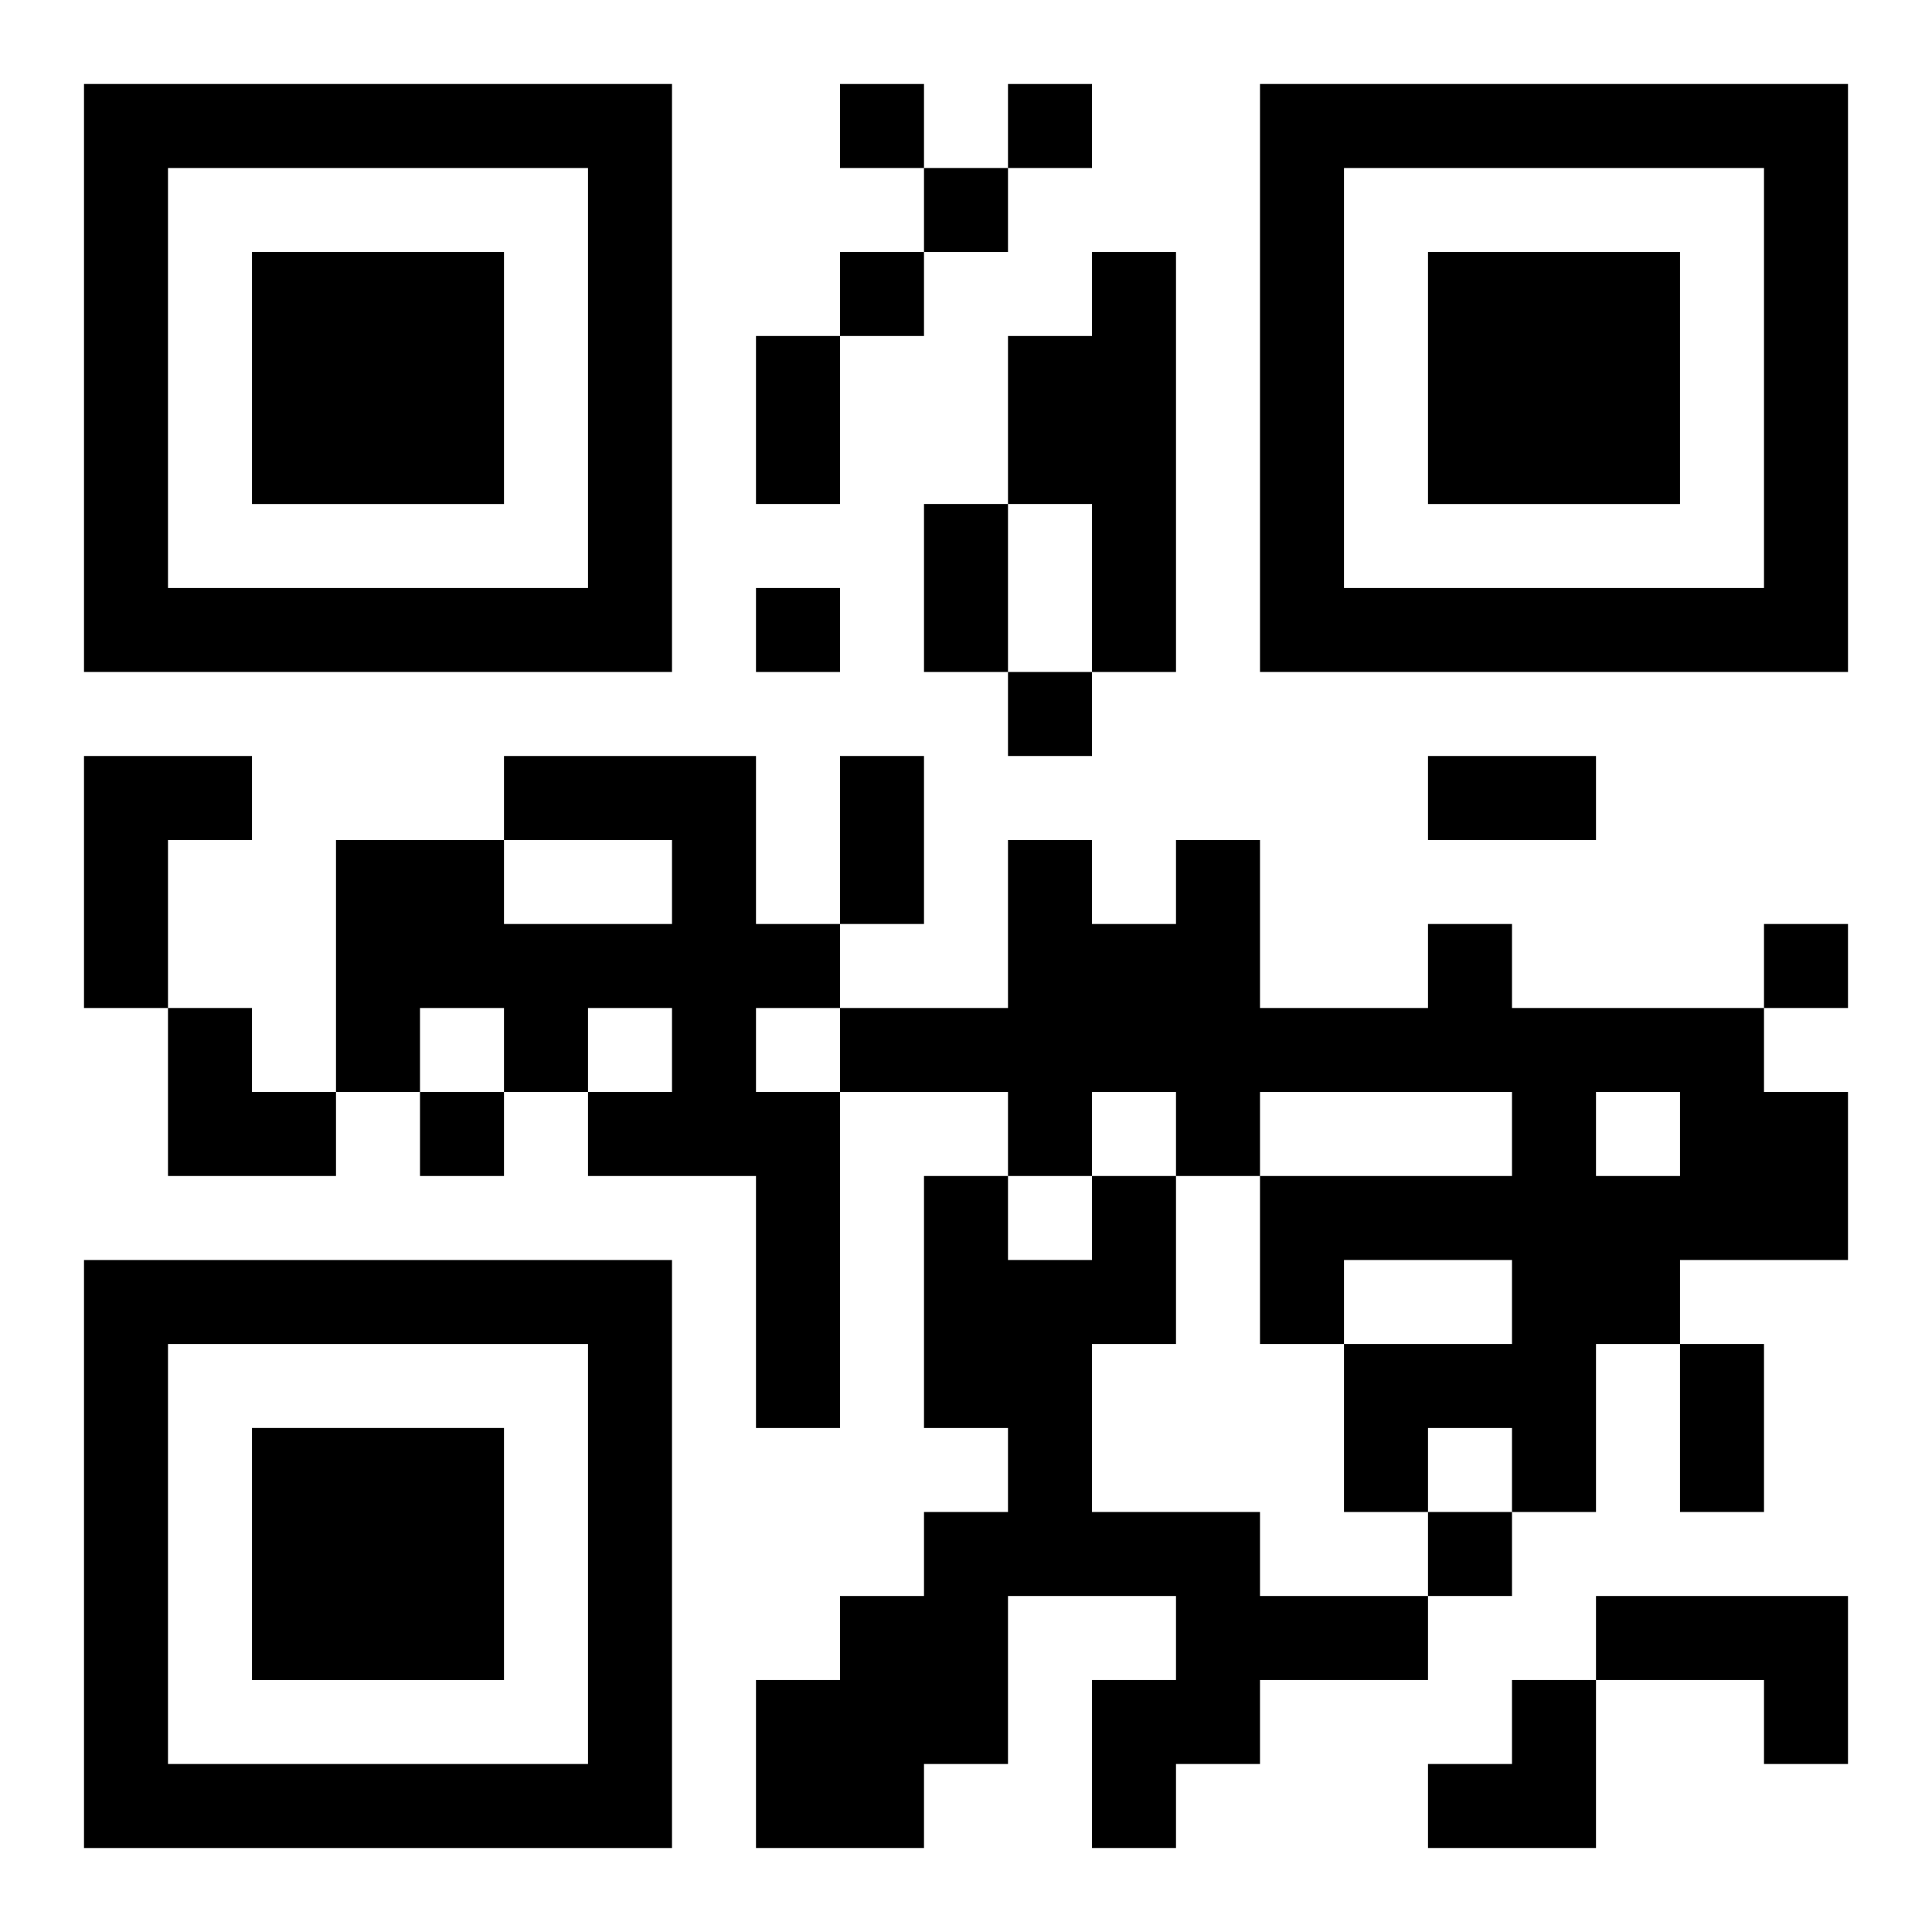
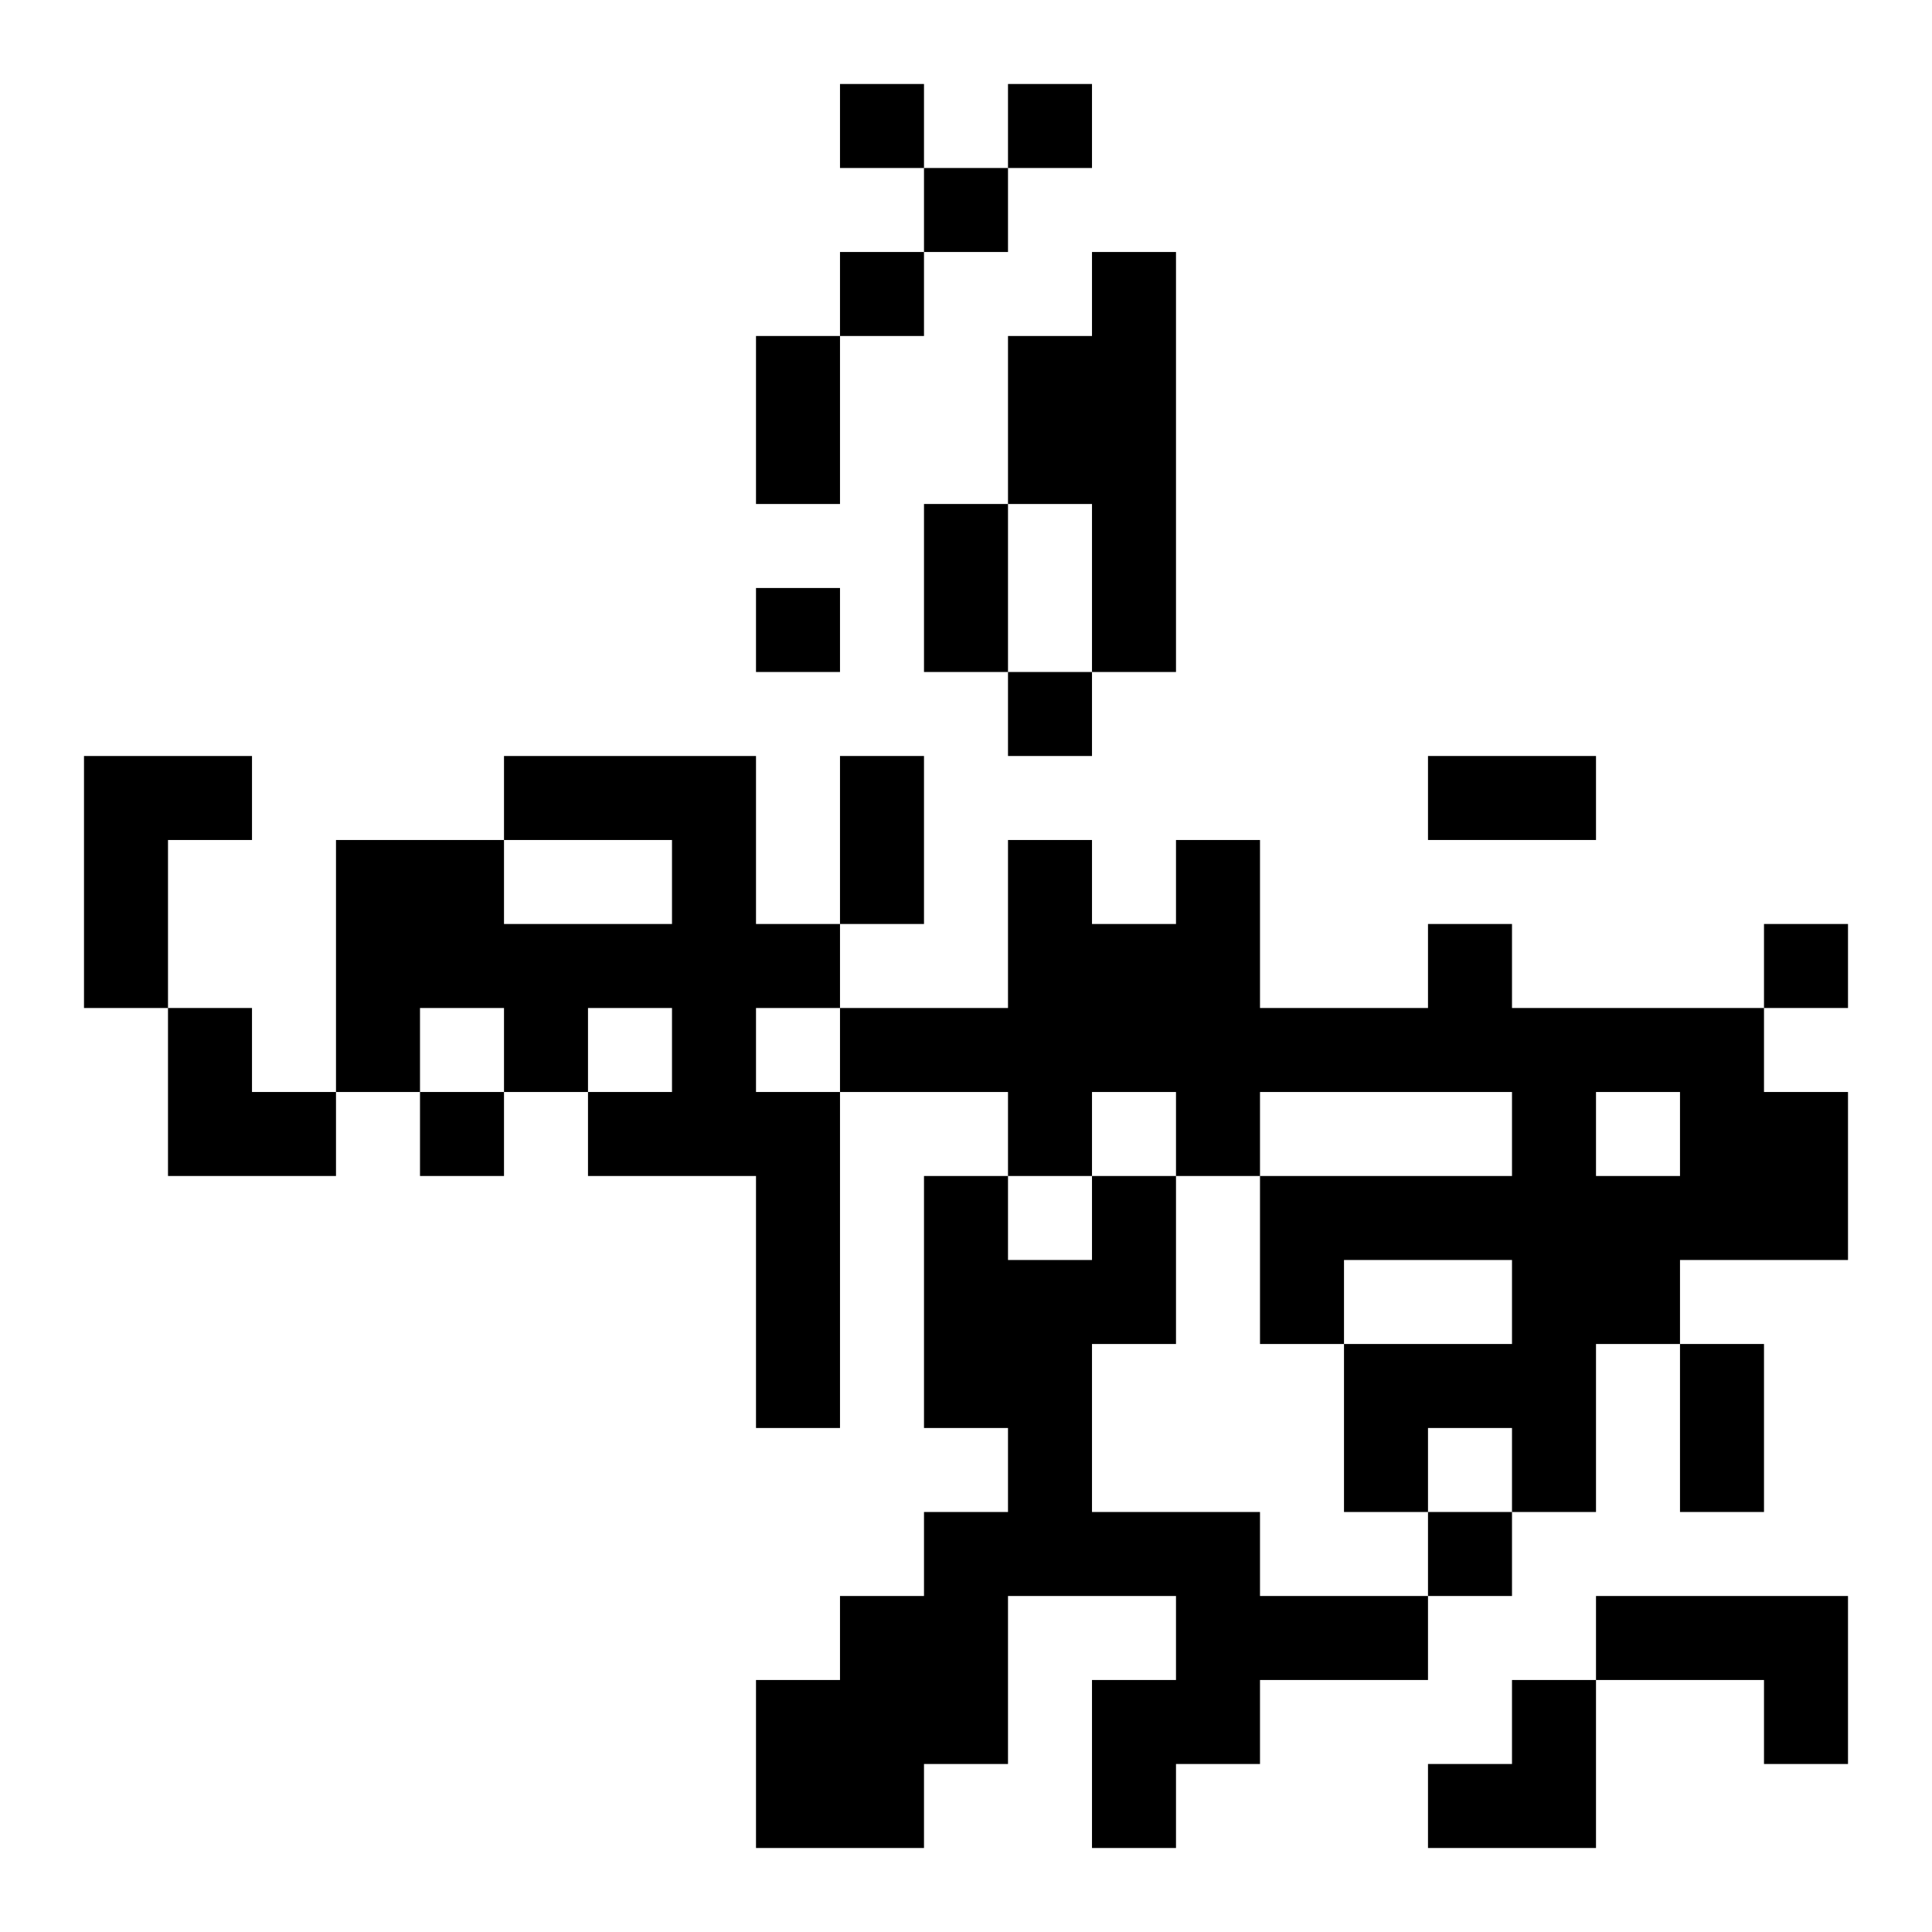
<svg xmlns="http://www.w3.org/2000/svg" xmlns:xlink="http://www.w3.org/1999/xlink" width="250" height="250" baseProfile="full" version="1.1" viewBox="-1 -1 23 23">
  <symbol id="a">
-     <path d="m0 7v7h7v-7h-7zm1 1h5v5h-5v-5zm1 1v3h3v-3h-3z" />
-   </symbol>
+     </symbol>
  <use y="-7" xlink:href="#a" />
  <use y="7" xlink:href="#a" />
  <use x="14" y="-7" xlink:href="#a" />
  <path d="m12 2h1v5h-1v-2h-1v-2h1v-1m-12 6h2v1h-1v2h-1v-3m5 0h3v2h1v1h-1v1h1v4h-1v-3h-2v-1h1v-1h-1v1h-1v-1h-1v1h-1v-3h2v1h2v-1h-2v-1m11 2h1v1h3v1h1v2h-2v1h-1v2h-1v-1h-1v1h-1v-2h2v-1h-2v1h-1v-2h3v-1h-3v1h-1v-1h-1v1h-1v-1h-2v-1h2v-2h1v1h1v-1h1v2h2v-1m2 2v1h1v-1h-1m-6 1h1v2h-1v2h2v1h2v1h-2v1h-1v1h-1v-2h1v-1h-2v2h-1v1h-2v-2h1v-1h1v-1h1v-1h-1v-3h1v1h1v-1m6 5h3v2h-1v-1h-2v-1m-9-18v1h1v-1h-1m2 0v1h1v-1h-1m-1 1v1h1v-1h-1m-1 1v1h1v-1h-1m-1 4v1h1v-1h-1m3 1v1h1v-1h-1m9 3v1h1v-1h-1m-16 2v1h1v-1h-1m12 5v1h1v-1h-1m-8-14h1v2h-1v-2m2 2h1v2h-1v-2m-1 3h1v2h-1v-2m7 0h2v1h-2v-1m3 7h1v2h-1v-2m-18-4h1v1h1v1h-2zm15 8m1 0h1v2h-2v-1h1z" />
</svg>